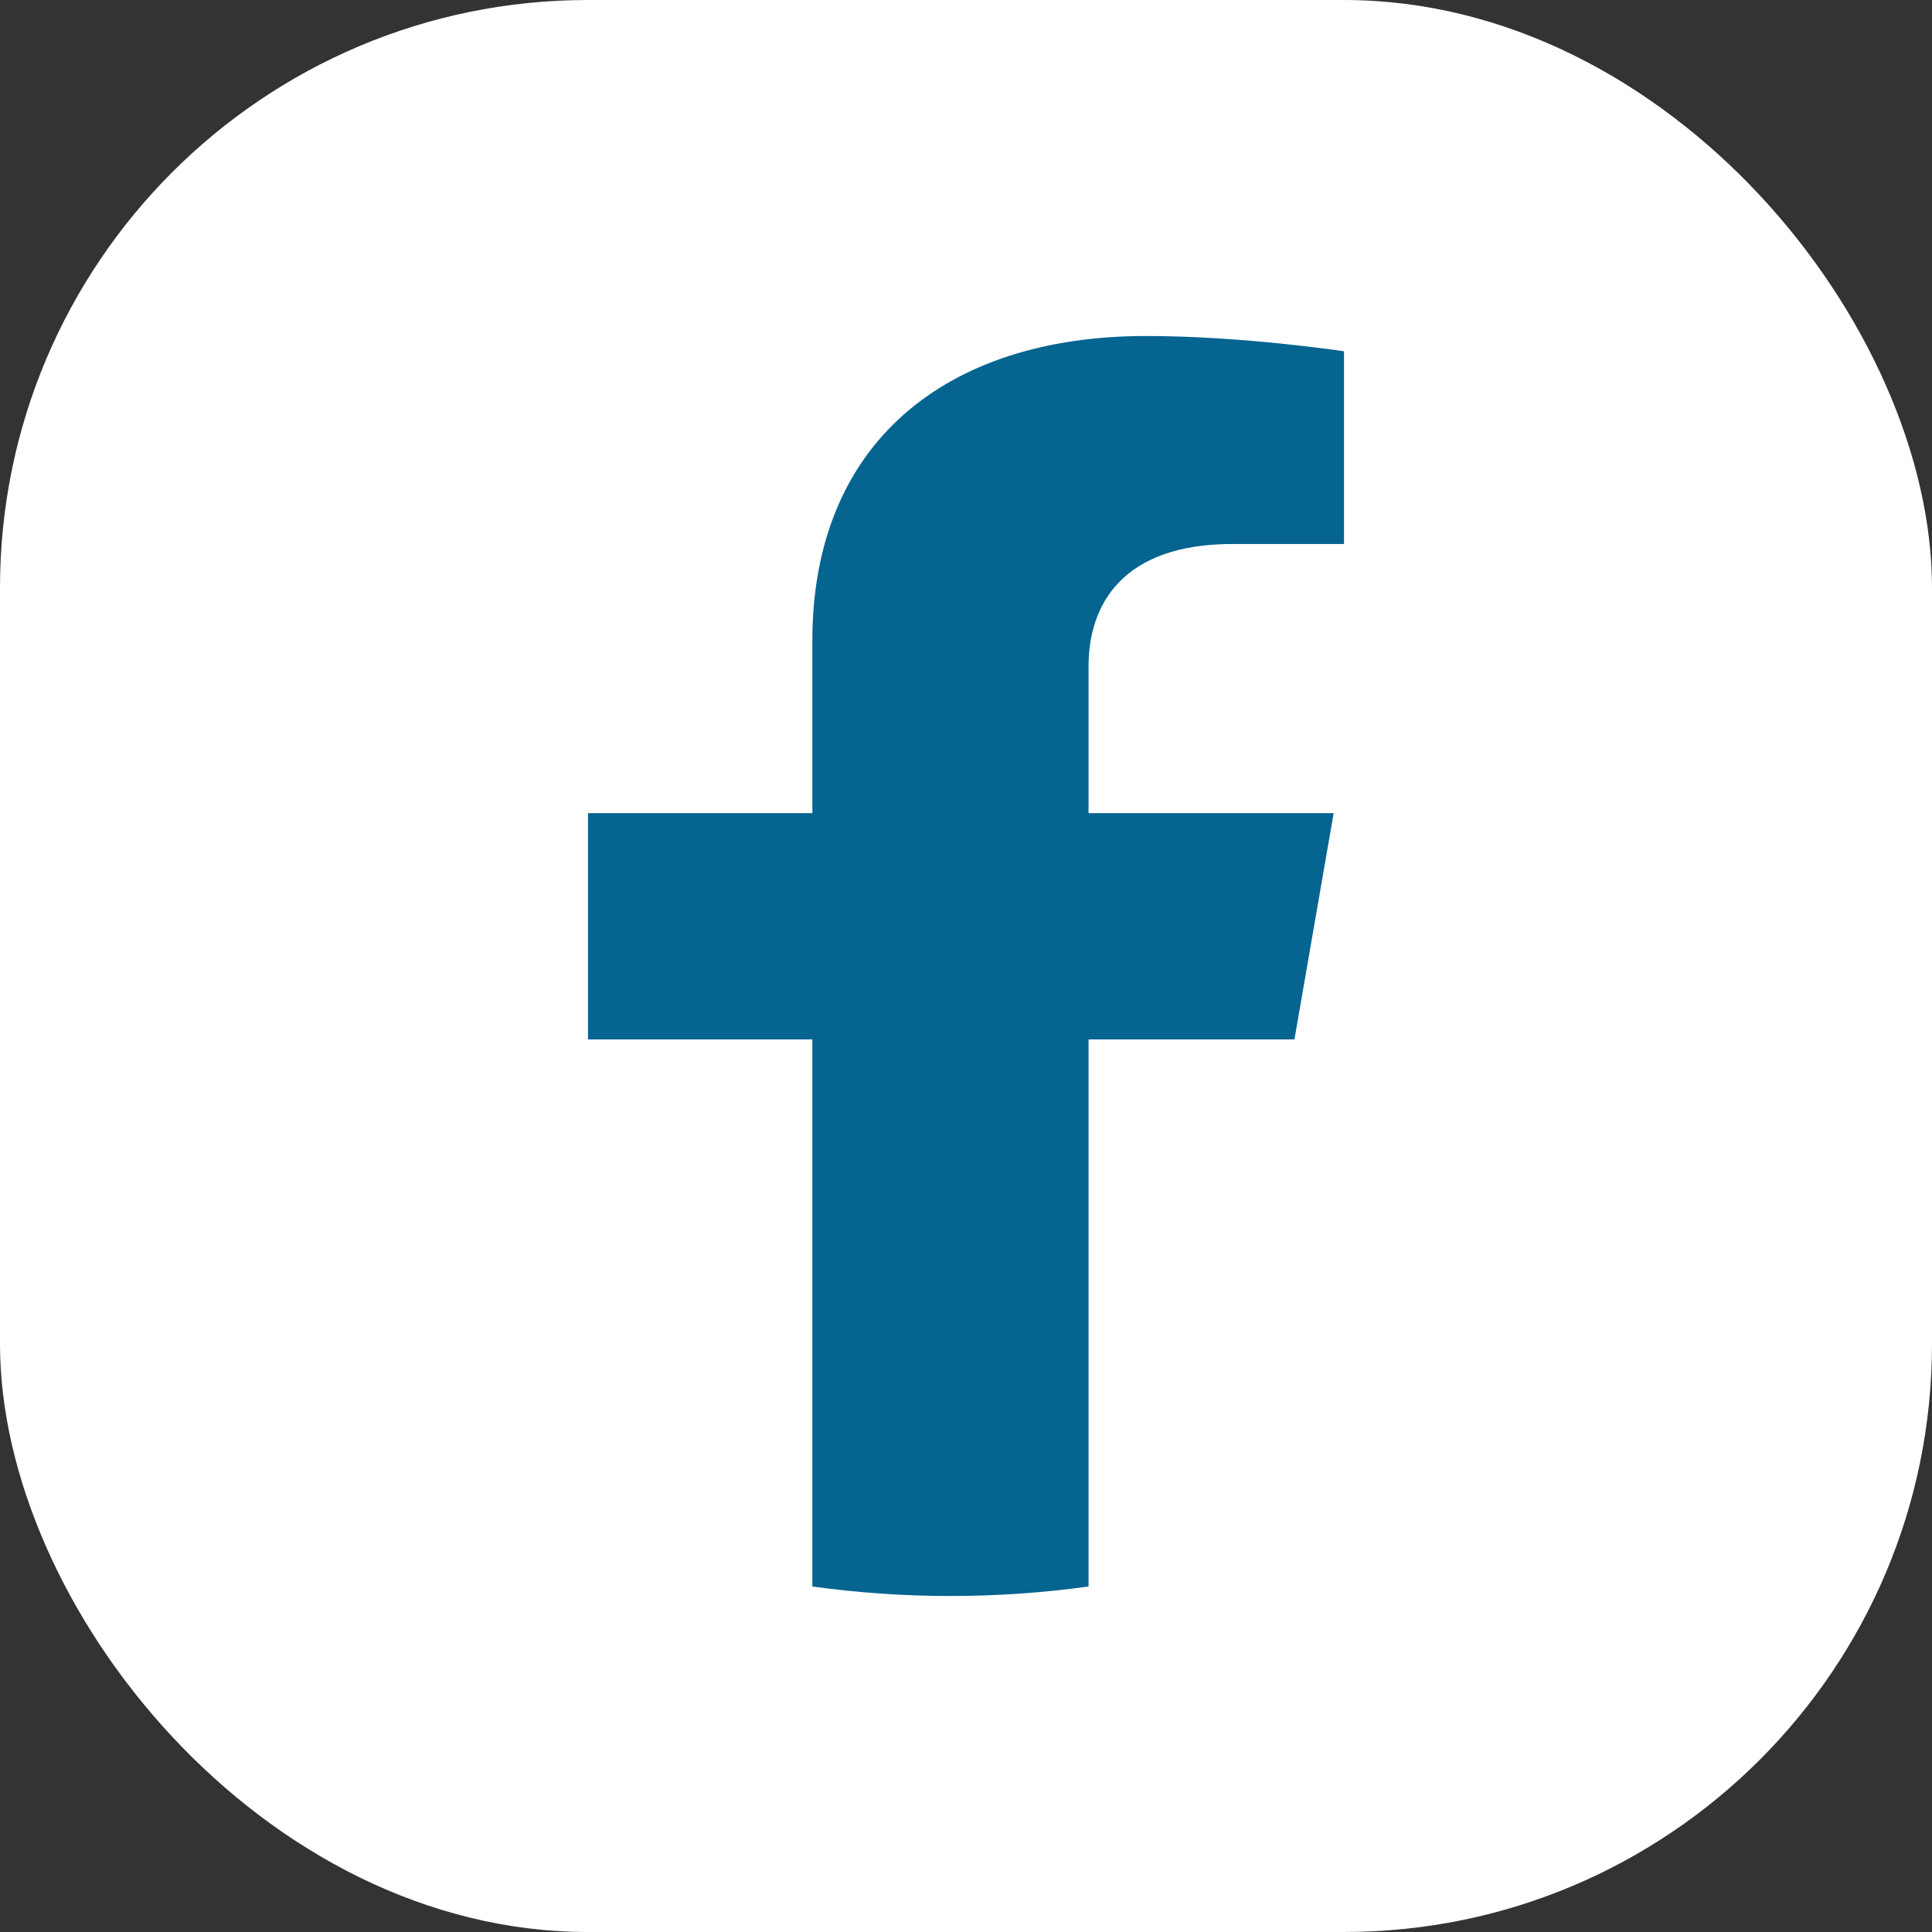
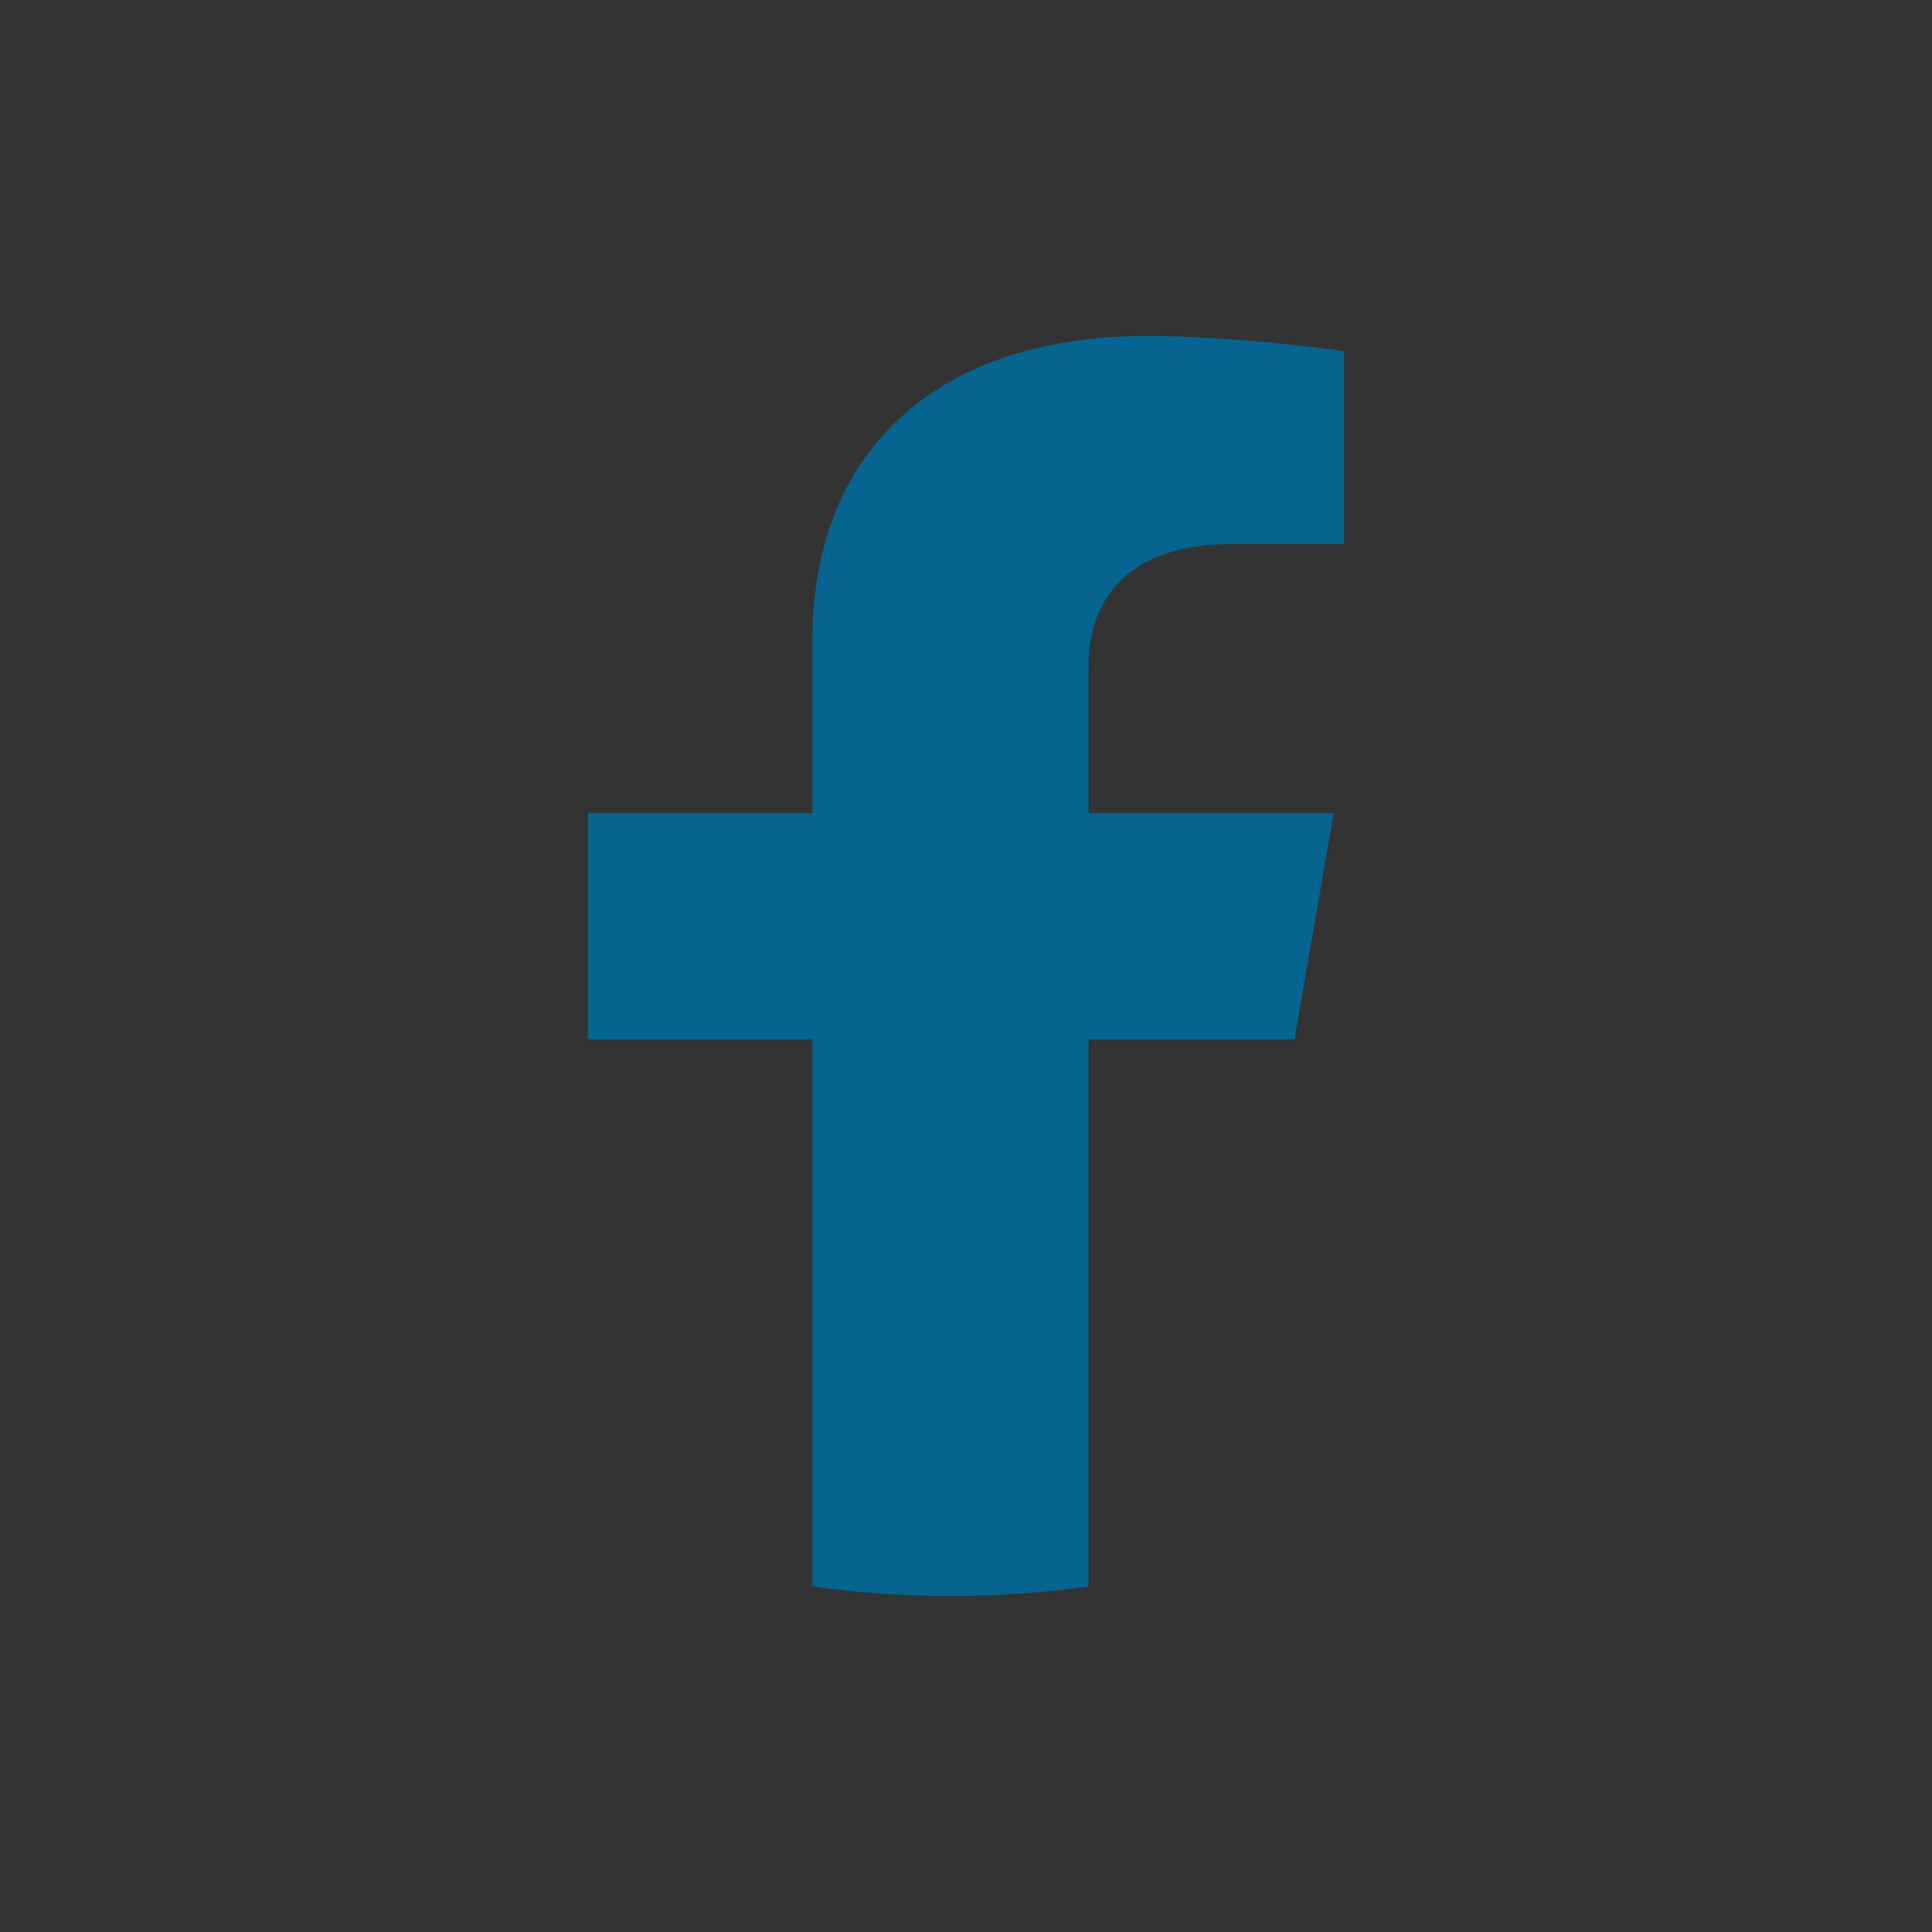
<svg xmlns="http://www.w3.org/2000/svg" width="23px" height="23px" viewBox="0 0 23 23" version="1.1">
  <rect x="0" y="0" width="23" height="23" fill="#333333" stroke="none" />
  <title>44EC0BC3-CB47-43F3-B334-93C2A85C4DA6@1.5x</title>
  <g id="Desktop" stroke="none" stroke-width="1" fill="none" fill-rule="evenodd">
    <g id="Homepage" transform="translate(-270, -5038)">
      <g id="Footer" transform="translate(-8, 4703)">
        <g id="facebook" transform="translate(278, 335)">
-           <rect id="Rectangle" fill="#FFFFFF" x="0" y="0" width="23" height="23" rx="7" />
          <path d="M15.41,12.374 L15.877,9.68 L12.959,9.68 L12.959,7.931 C12.959,7.194 13.366,6.476 14.673,6.476 L16,6.476 L16,4.182 C16,4.182 14.796,4 13.645,4 C11.242,4 9.671,5.29 9.671,7.626 L9.671,9.68 L7,9.68 L7,12.374 L9.671,12.374 L9.671,18.887 C10.207,18.961 10.756,19 11.315,19 C11.874,19 12.423,18.961 12.959,18.887 L12.959,12.374 L15.41,12.374" id="Fill-4-Copy" fill="#056490" />
        </g>
      </g>
    </g>
  </g>
</svg>